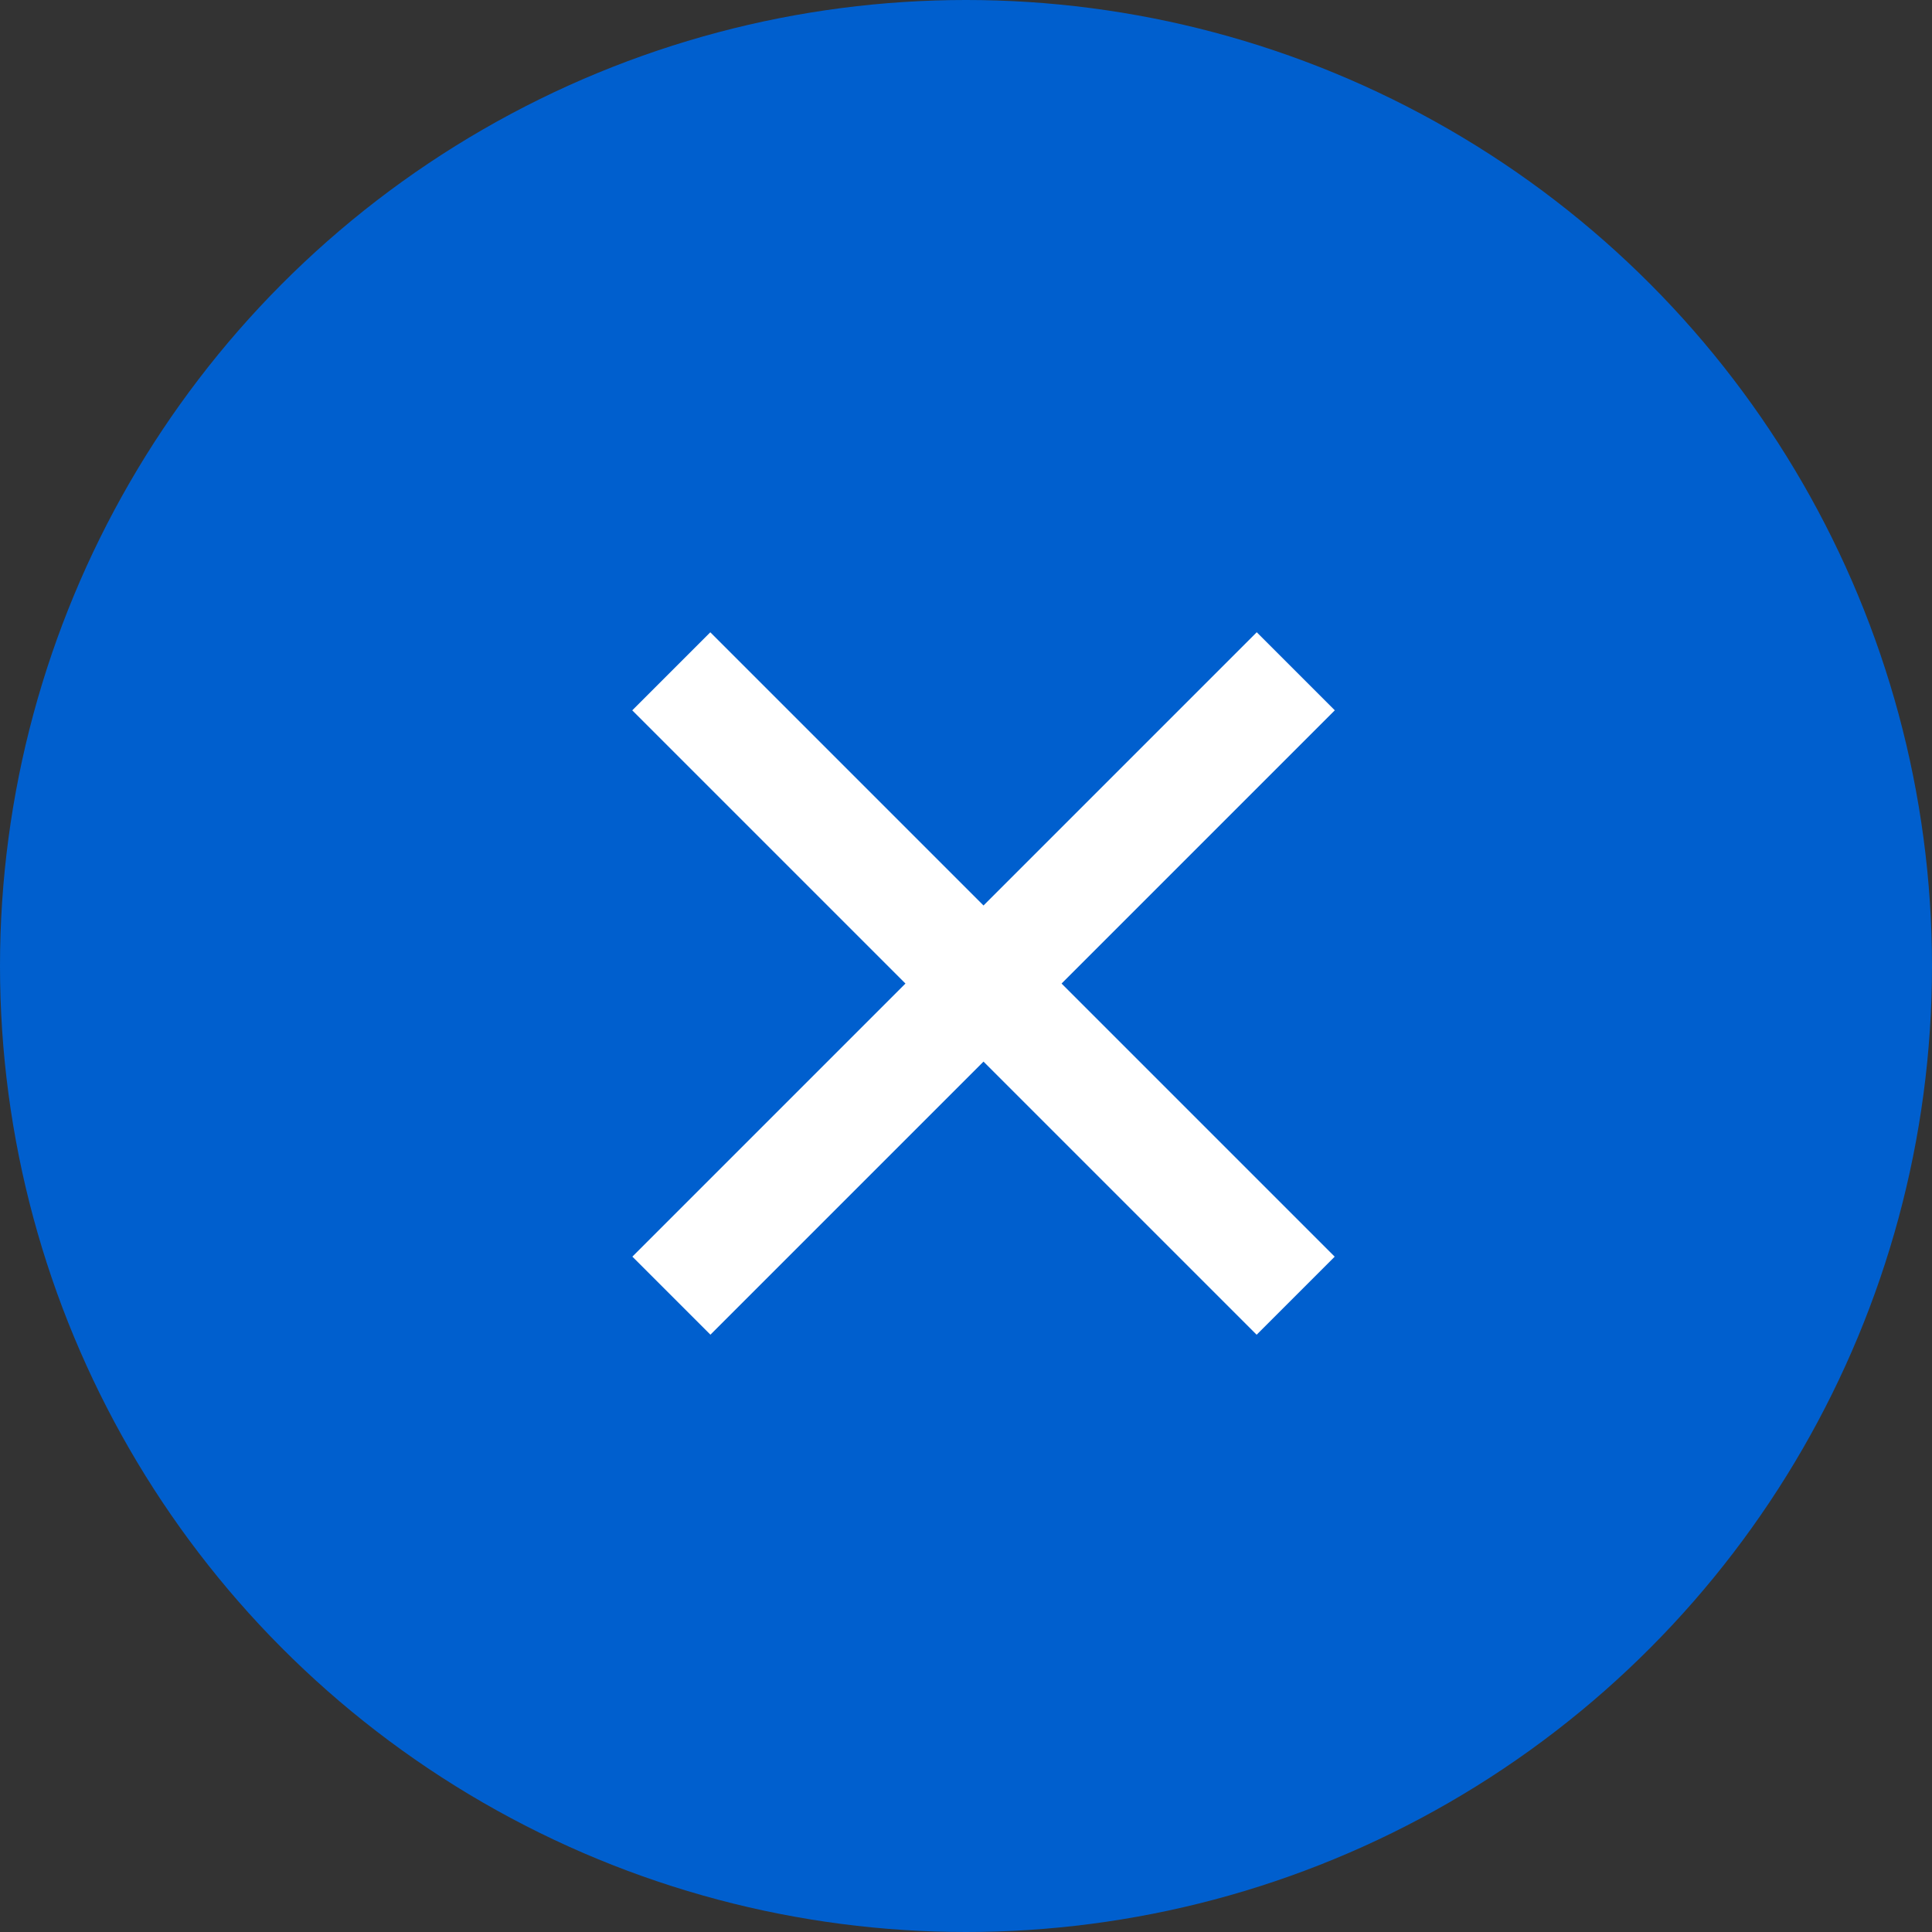
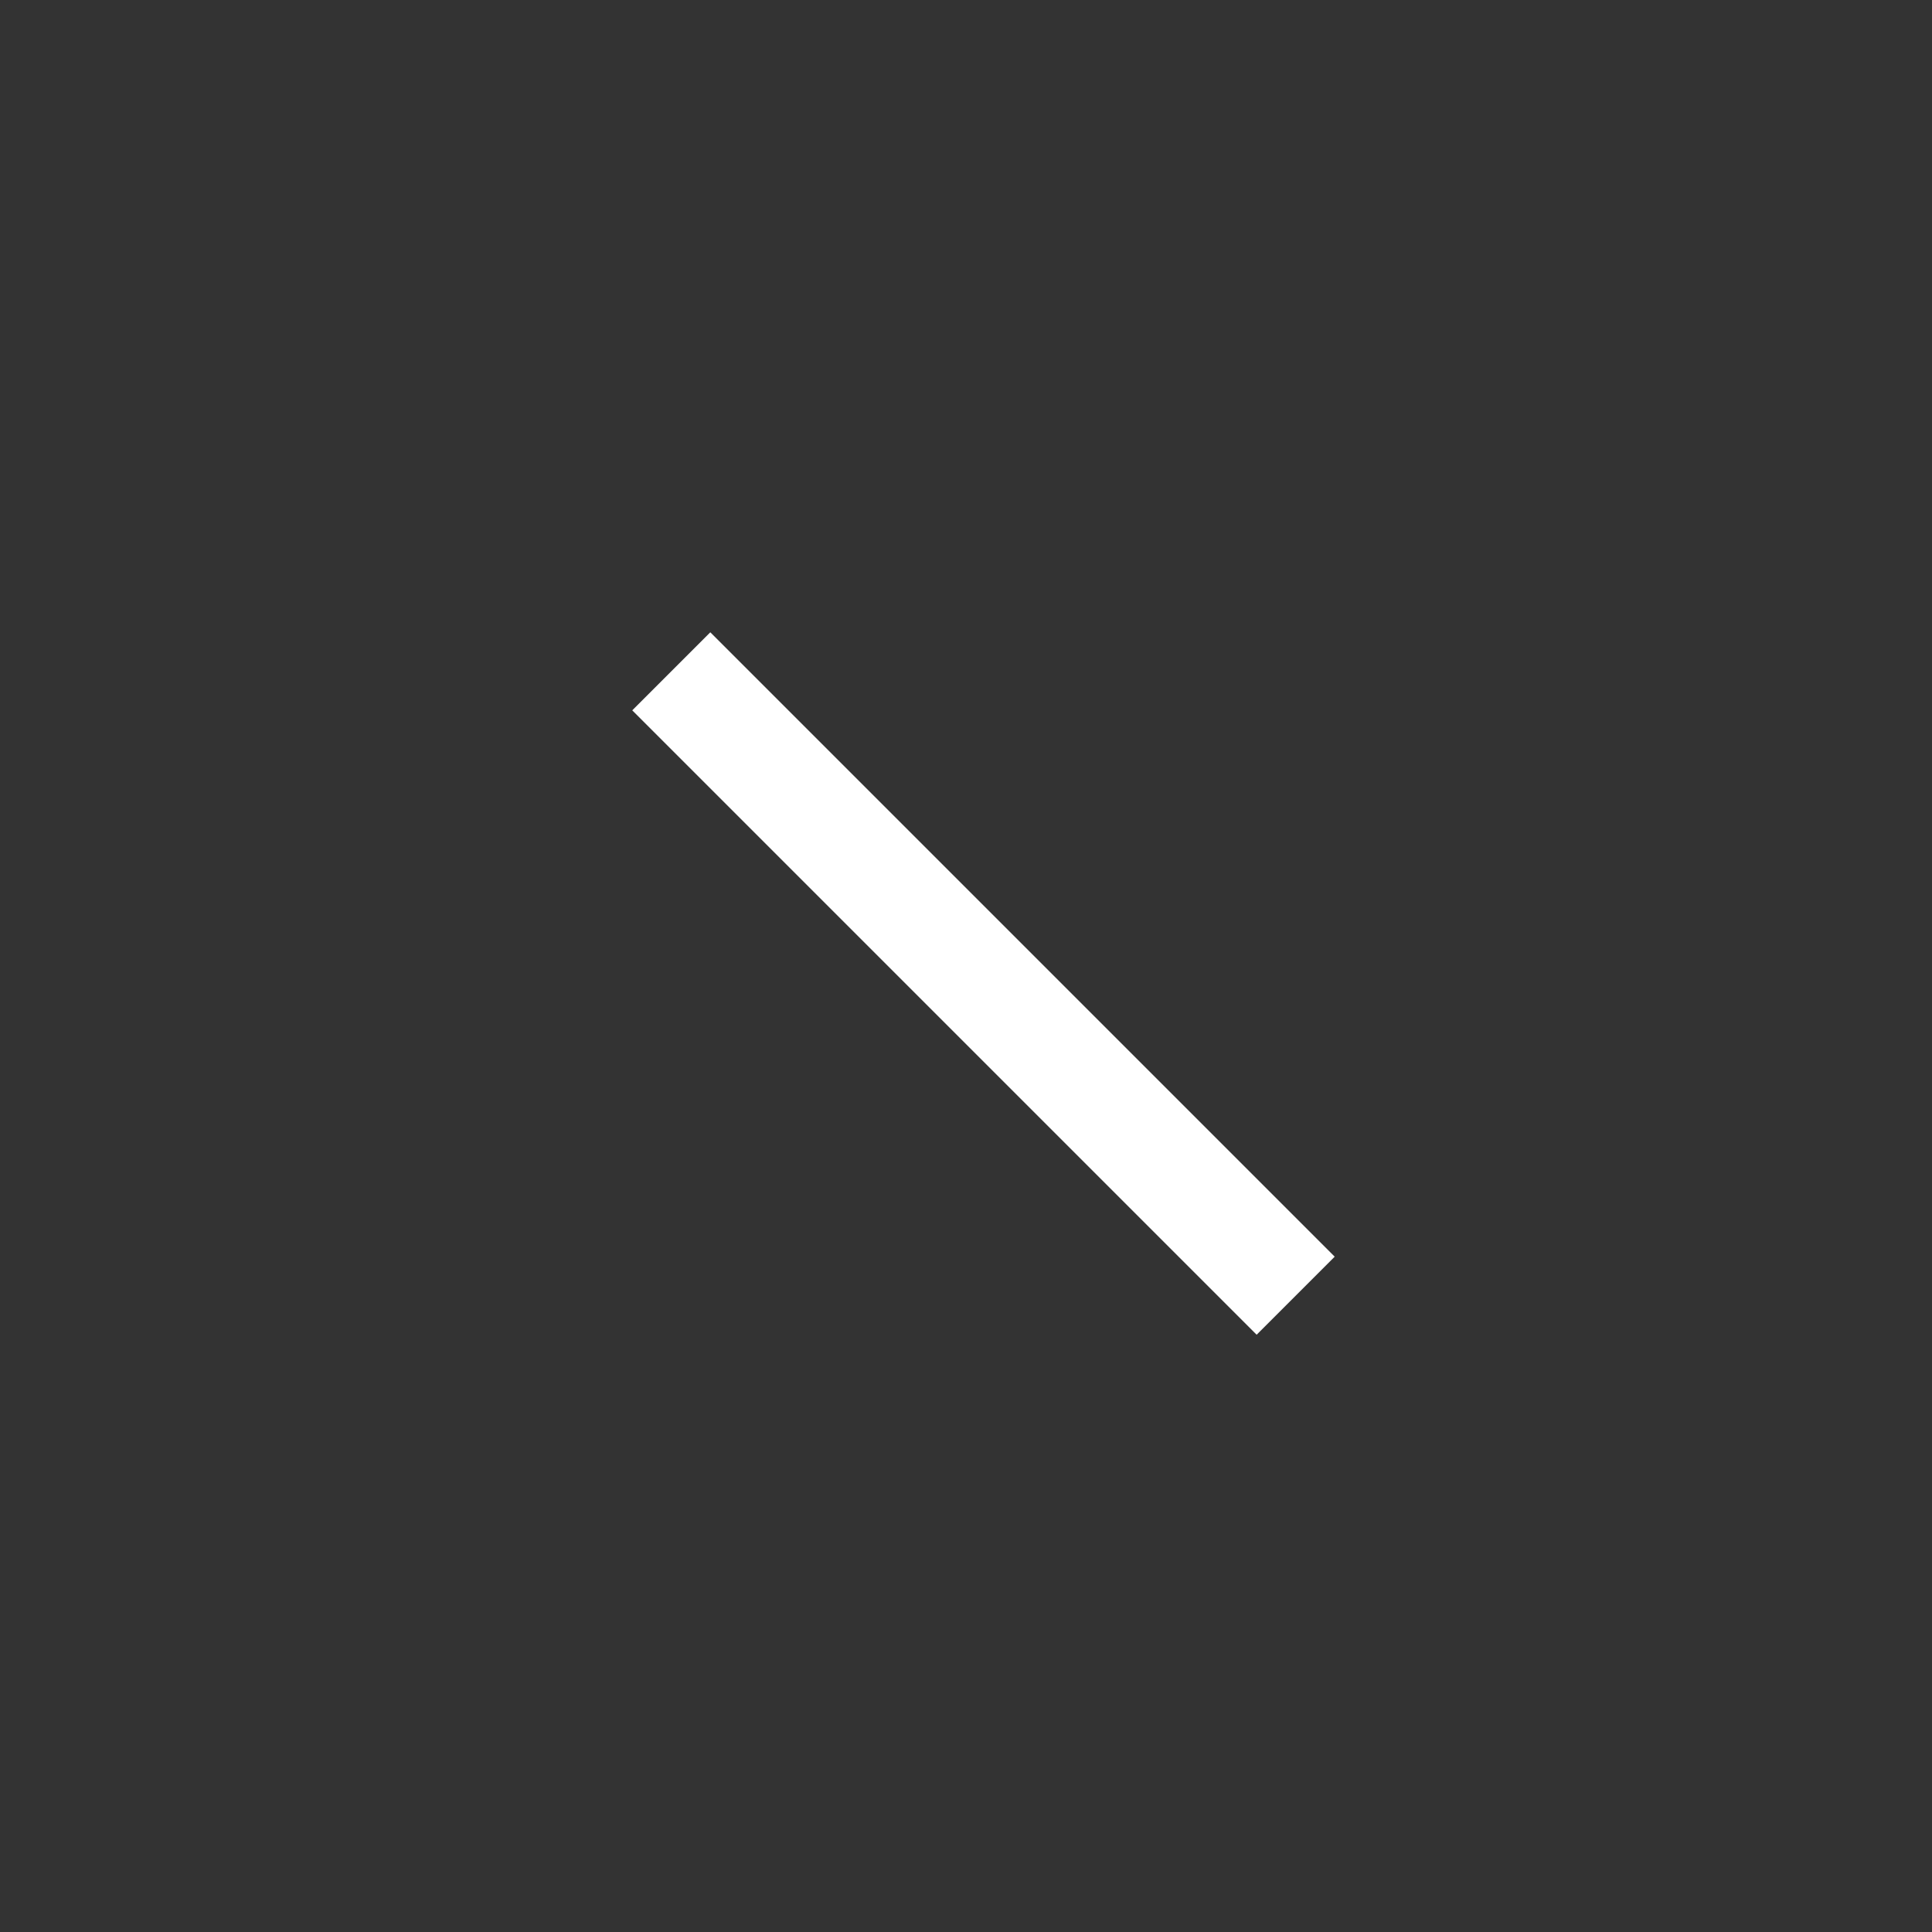
<svg xmlns="http://www.w3.org/2000/svg" height="55" viewBox="0 0 55 55" width="55">
  <rect x="0" y="0" width="55" height="55" fill="#333333" stroke="none" />
-   <circle cx="27.5" cy="27.5" fill="#005FCE" r="27.5" />
  <g fill="#fff">
    <path d="m0 0h25.141v3.143h-25.141z" transform="matrix(.707 .707 -.707 .707 20.221 18)" />
-     <path d="m0 0h25.141v3.143h-25.141z" transform="matrix(-.707 .707 -.707 -.707 37.999 20.221)" />
  </g>
</svg>